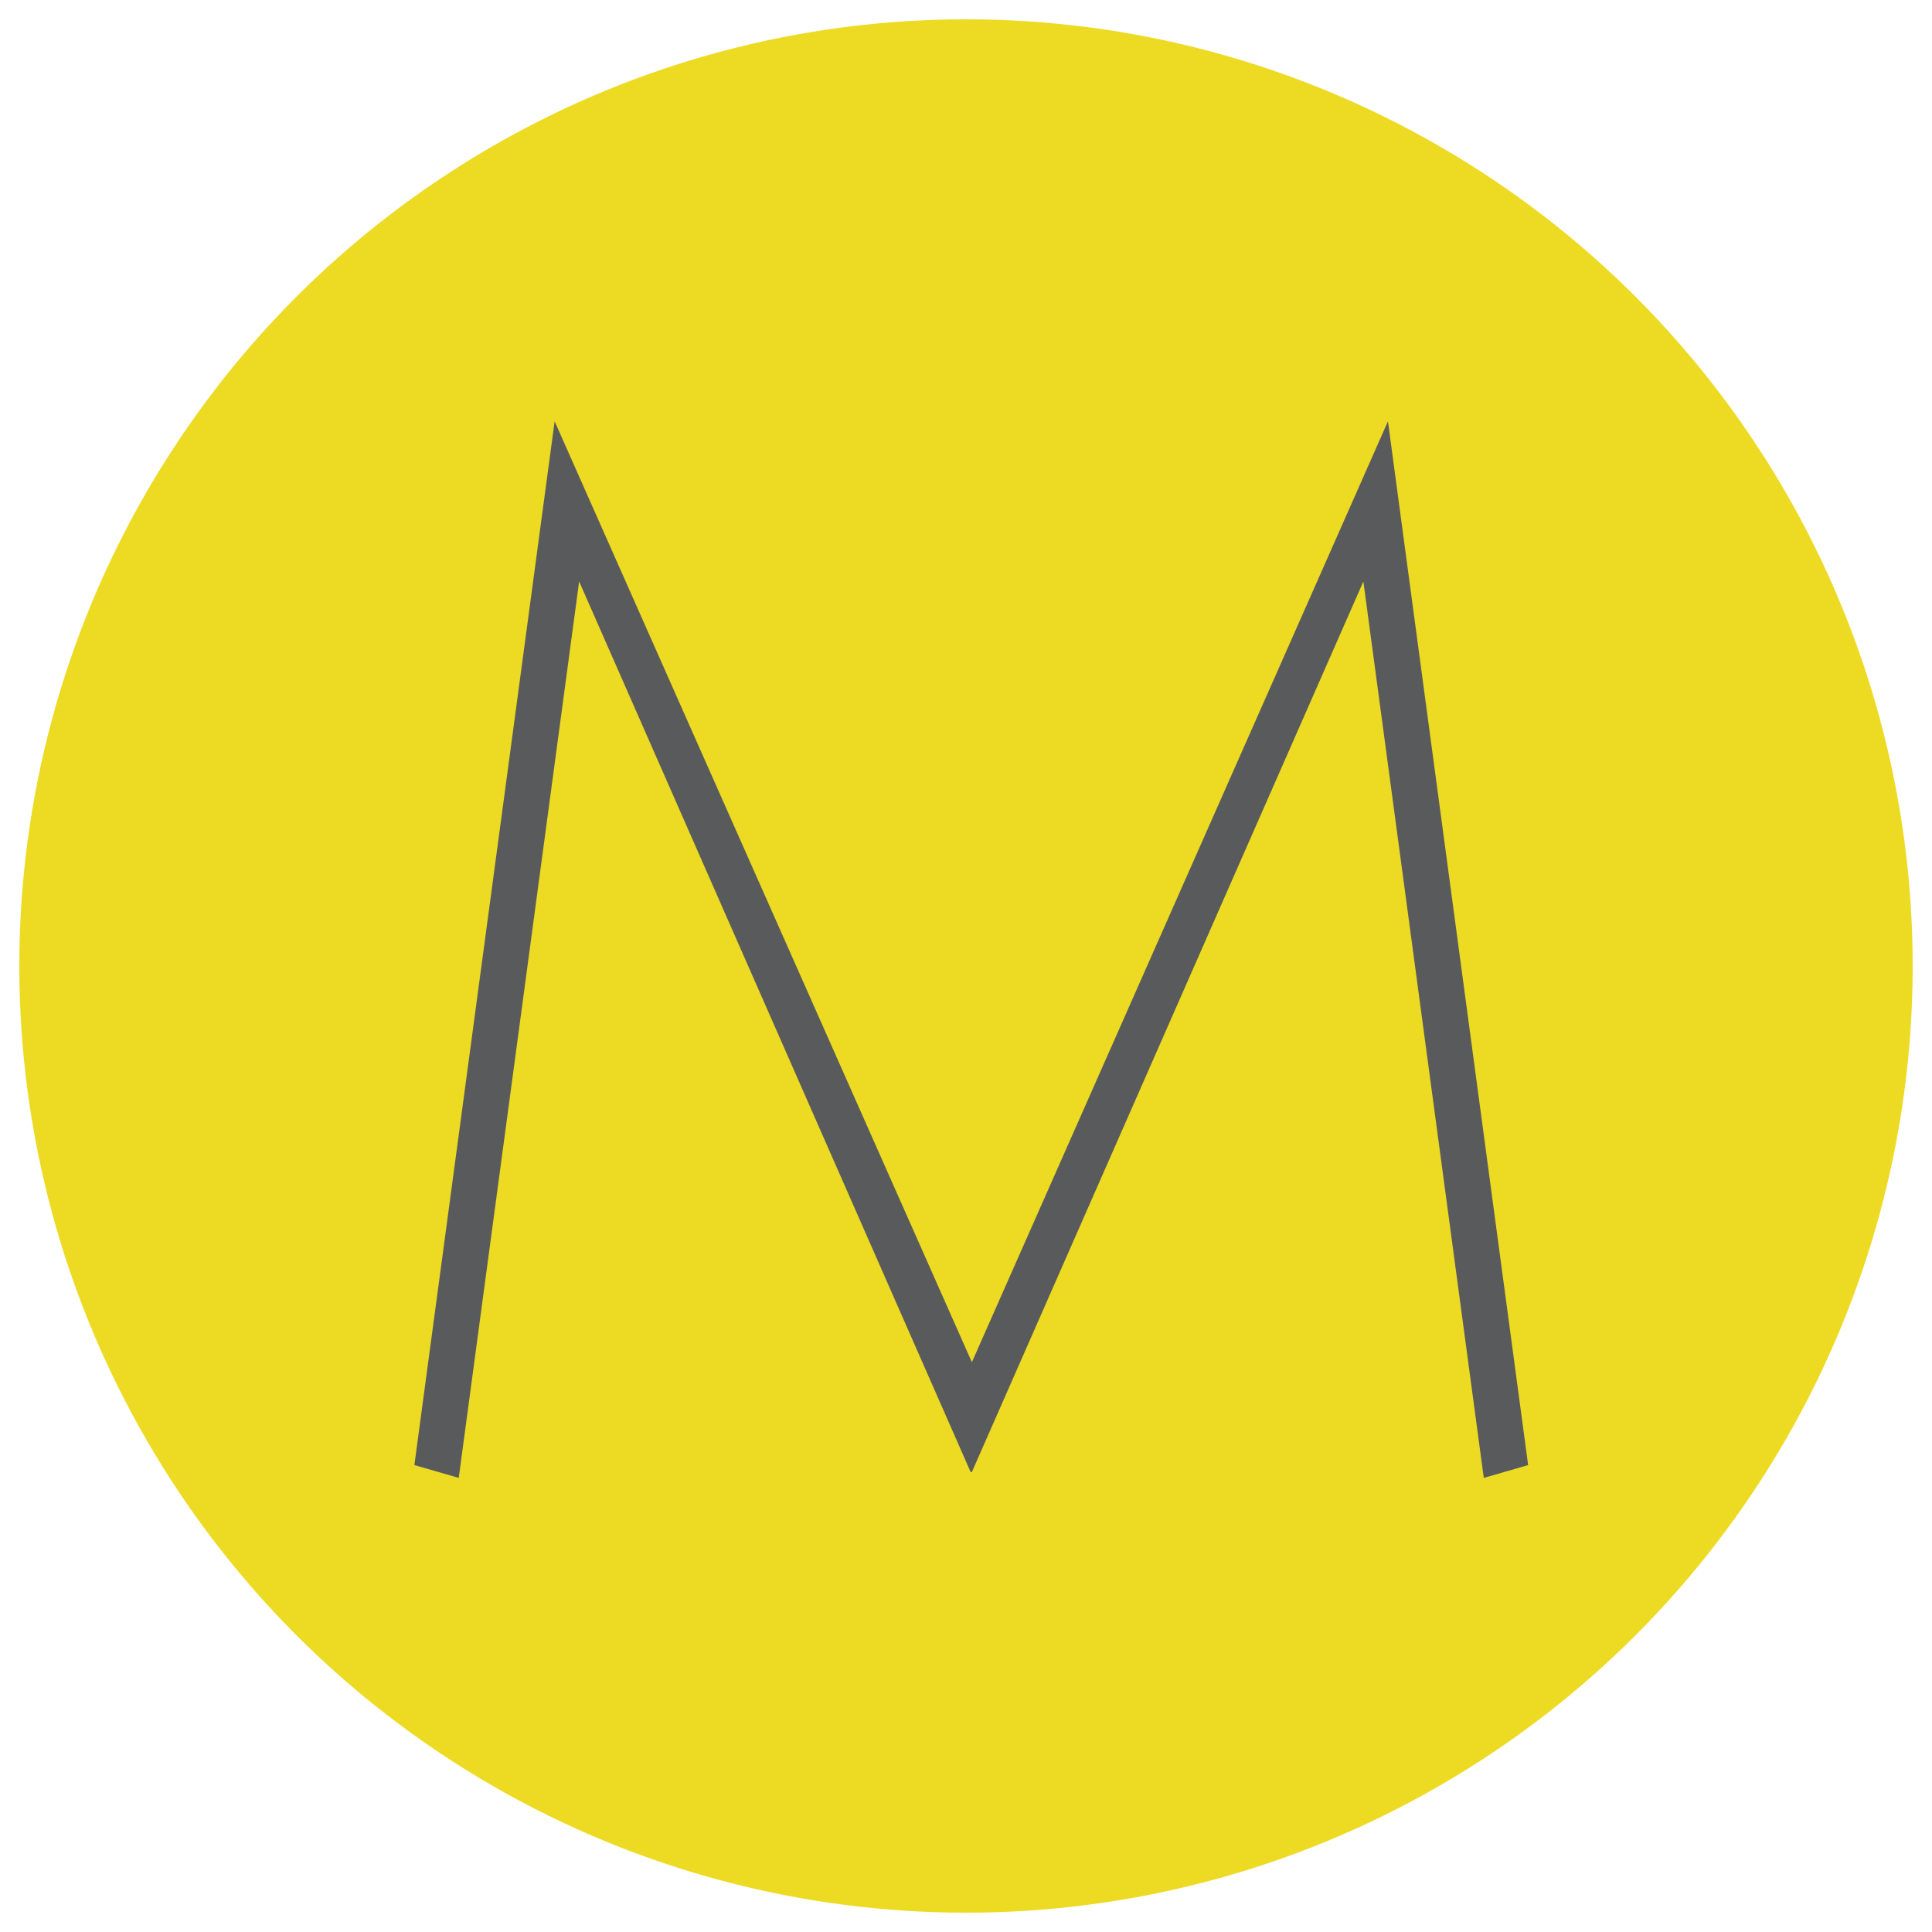
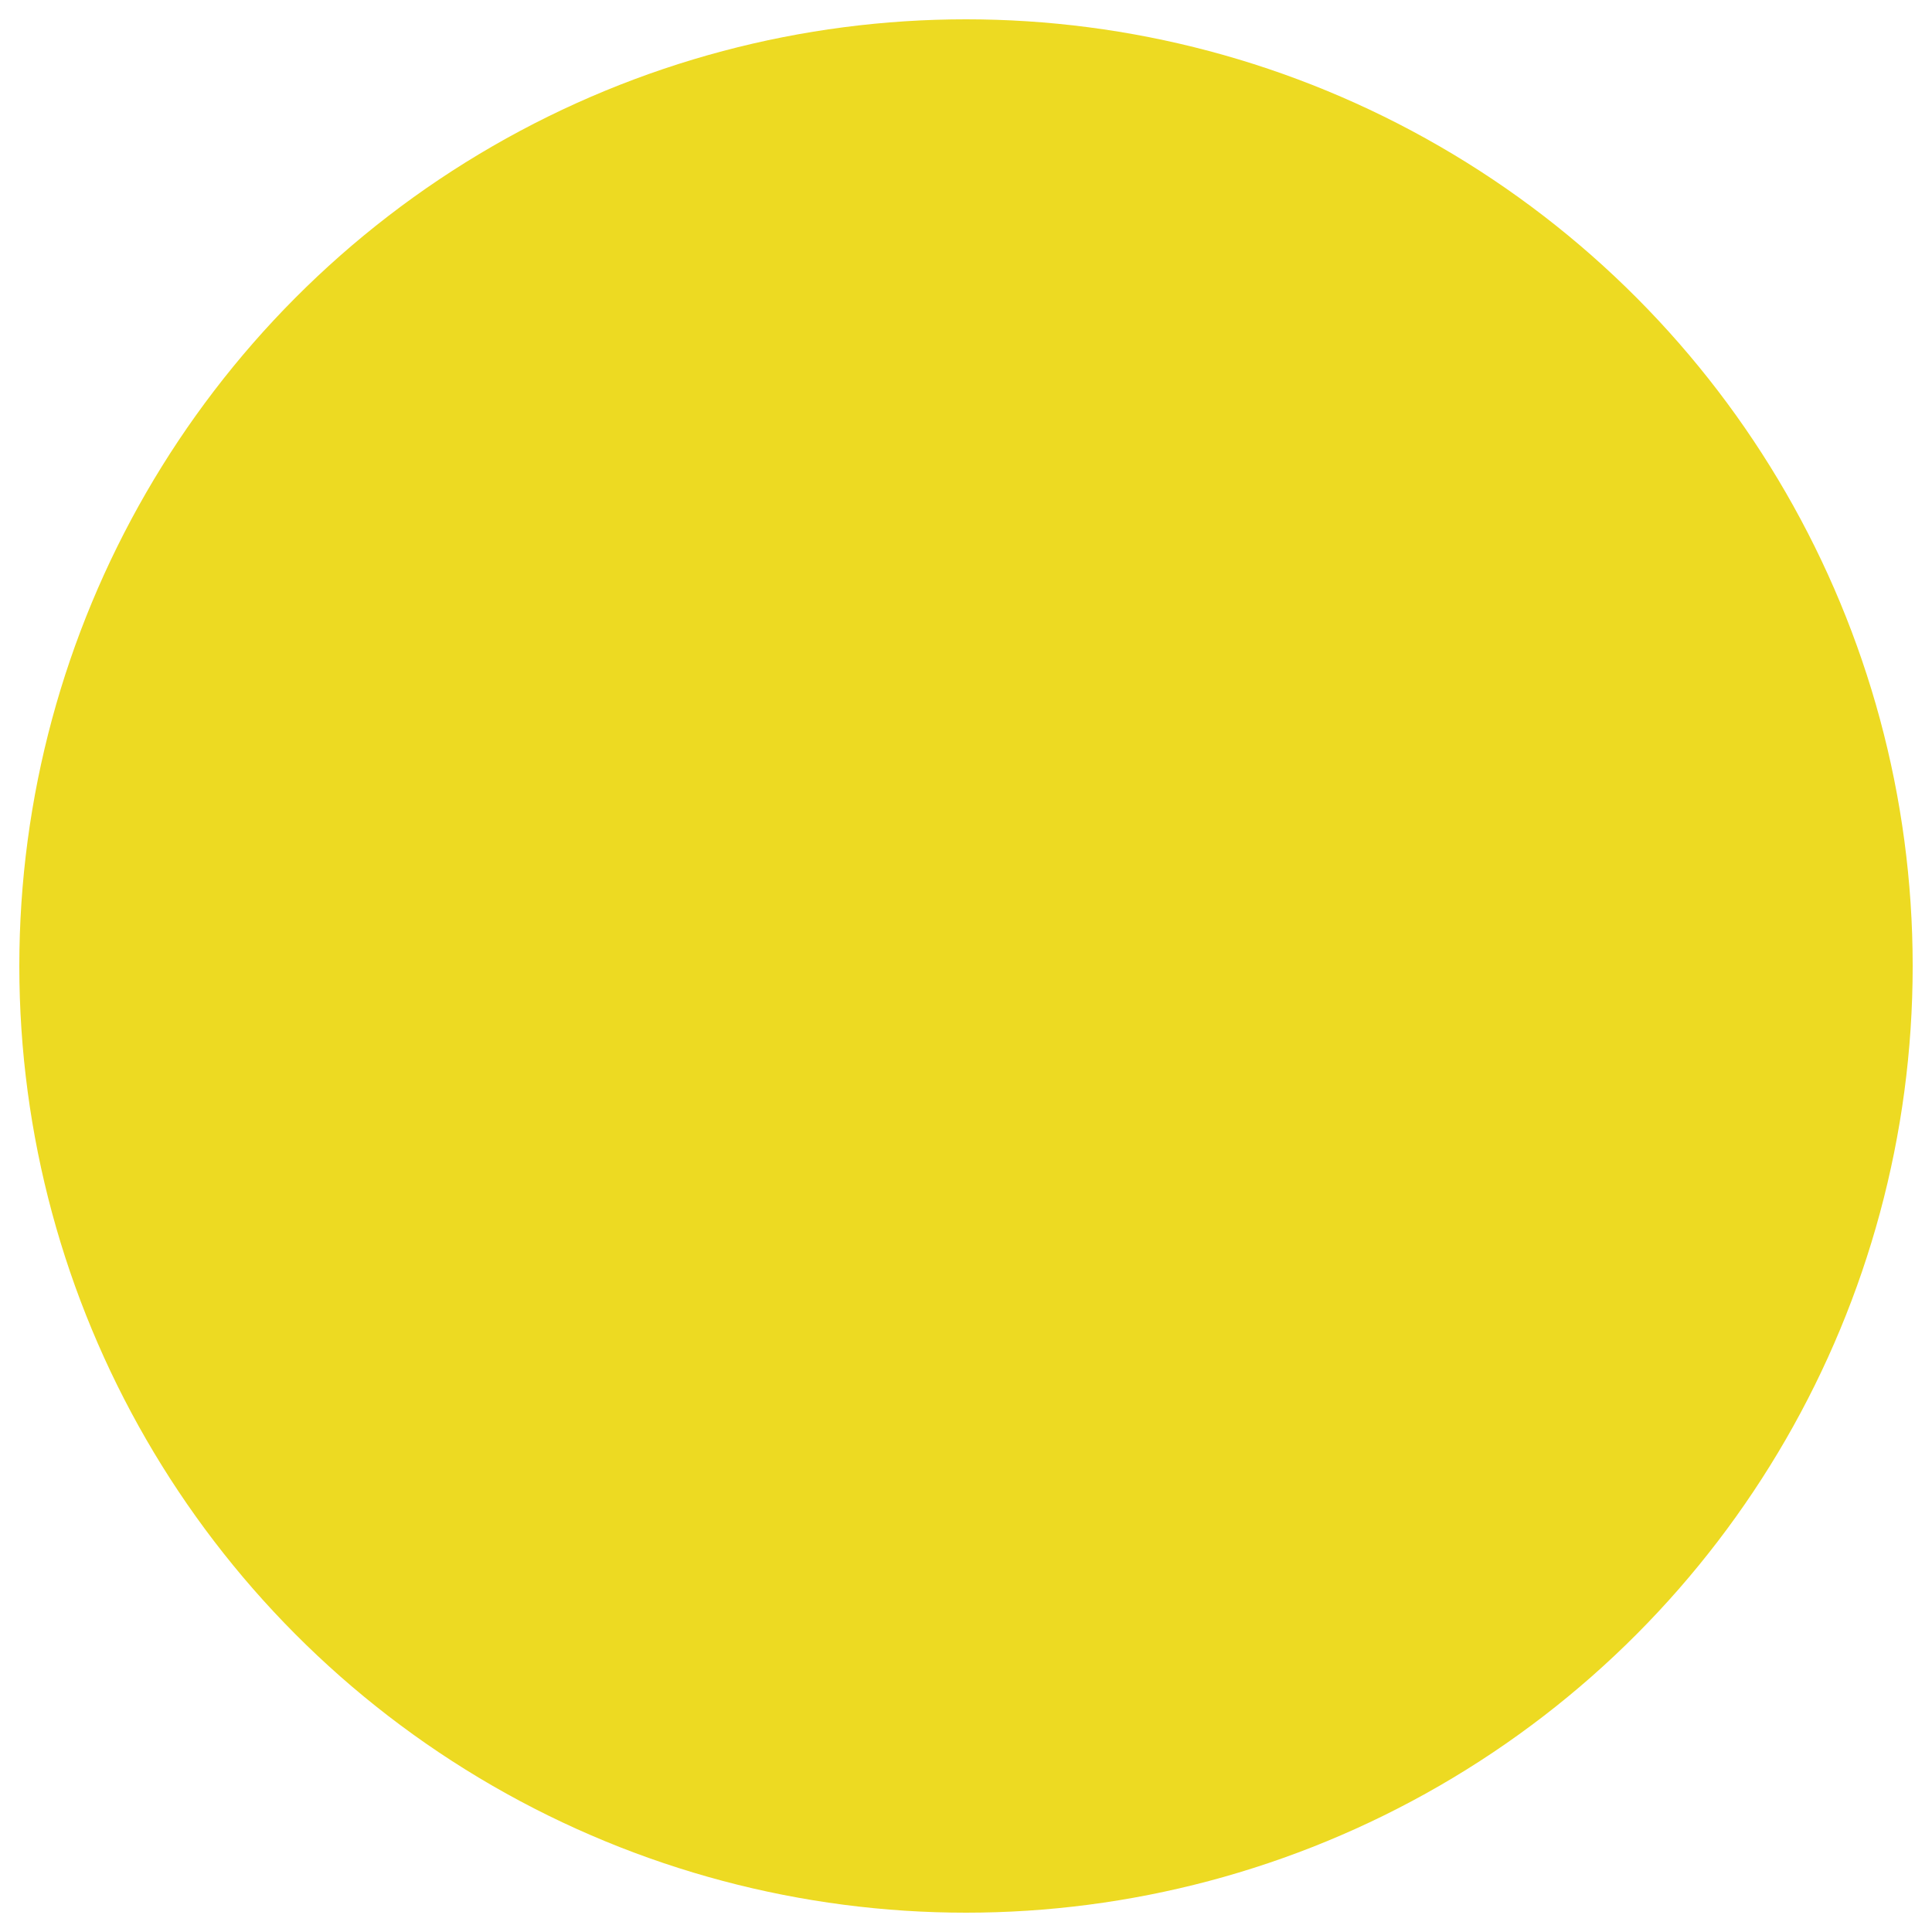
<svg xmlns="http://www.w3.org/2000/svg" viewBox="0 0 25 25">
  <circle cx="12.5" cy="12.5" r="12.25" fill="#edda22" />
-   <polyline points="12.576 19.048 17.642 7.524 19.2 19.124 19.774 18.958 17.96 5.452 12.576 17.627 7.177 5.452 5.362 18.958 5.936 19.124 7.494 7.524 12.56 19.048" fill="#585a5c" />
</svg>